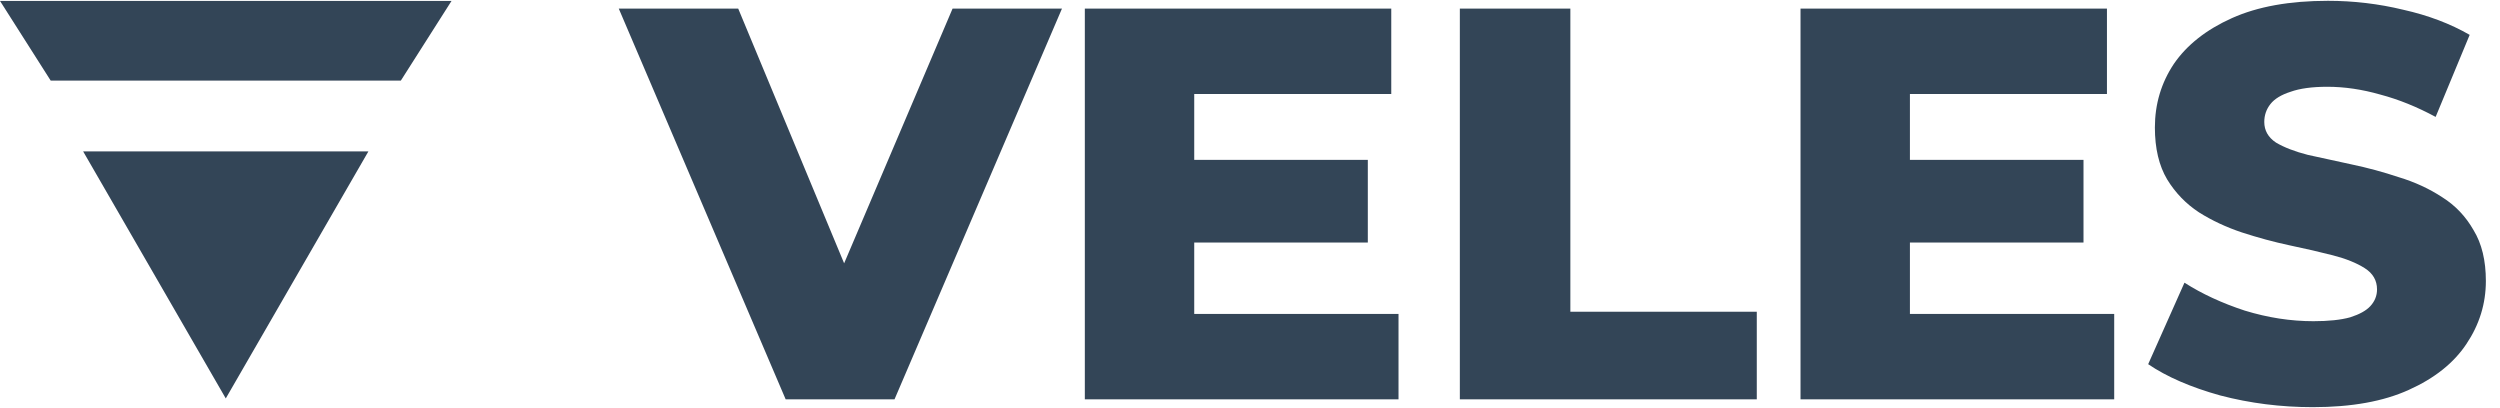
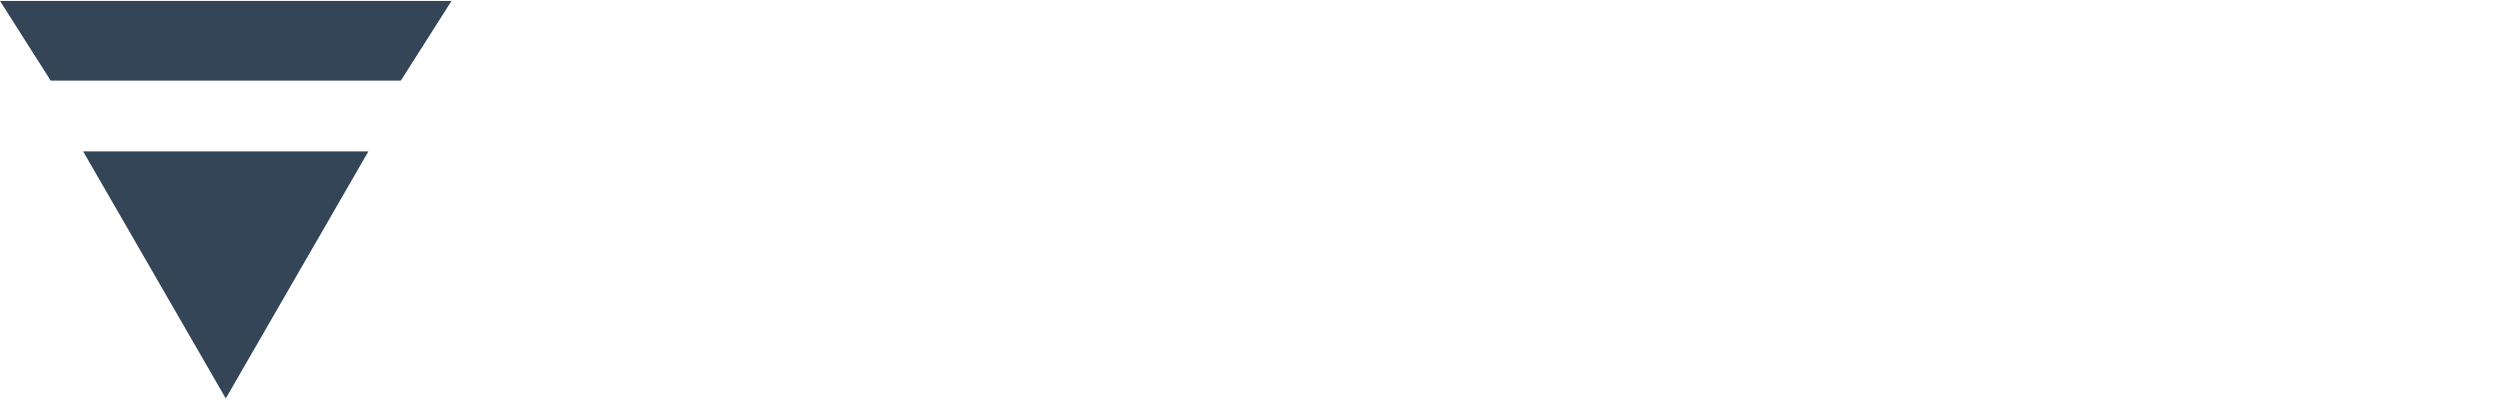
<svg xmlns="http://www.w3.org/2000/svg" width="1371" height="224" viewBox="0 0 1371 224" fill="none">
  <path d="M27.798 44.198L0 0.5H247.623L219.825 44.198H27.798Z" fill="#334557" />
  <path d="M123.811 218.501L45.603 83.041H202.019L123.811 218.501Z" fill="#334557" />
-   <path d="M430.86 219L339.338 4.733H404.842L481.978 190.227H443.41L522.383 4.733H582.378L490.549 219H430.86ZM594.92 219V4.733H762.967V51.566H654.915V172.167H766.946V219H594.92ZM650.63 132.987V87.685H750.111V132.987H650.63ZM800.578 219V4.733H861.185V170.943H963.421V219H800.578ZM987.404 219V4.733H1155.45V51.566H1047.4V172.167H1159.43V219H987.404ZM1043.11 132.987V87.685H1142.59V132.987H1043.11ZM1268.36 223.285C1250.81 223.285 1233.87 221.143 1217.55 216.857C1201.43 212.368 1188.27 206.654 1178.06 199.716L1197.96 155.026C1207.55 161.148 1218.57 166.25 1231.02 170.331C1243.67 174.208 1256.22 176.147 1268.67 176.147C1277.03 176.147 1283.77 175.432 1288.87 174.004C1293.97 172.371 1297.64 170.331 1299.89 167.882C1302.34 165.229 1303.56 162.168 1303.56 158.699C1303.56 153.802 1301.32 149.924 1296.83 147.068C1292.34 144.211 1286.52 141.864 1279.38 140.027C1272.24 138.191 1264.28 136.354 1255.51 134.518C1246.93 132.681 1238.26 130.334 1229.49 127.477C1220.92 124.621 1213.06 120.947 1205.92 116.458C1198.78 111.765 1192.96 105.745 1188.47 98.398C1183.98 90.848 1181.74 81.359 1181.74 69.931C1181.74 57.075 1185.21 45.444 1192.14 35.037C1199.29 24.629 1209.9 16.263 1223.98 9.937C1238.06 3.611 1255.61 0.448 1276.63 0.448C1290.71 0.448 1304.48 2.08 1317.95 5.345C1331.62 8.406 1343.76 12.998 1354.37 19.12L1335.7 64.116C1325.5 58.606 1315.4 54.525 1305.4 51.872C1295.4 49.015 1285.71 47.587 1276.32 47.587C1267.95 47.587 1261.22 48.505 1256.12 50.341C1251.02 51.974 1247.34 54.219 1245.1 57.075C1242.85 59.932 1241.73 63.197 1241.73 66.871C1241.73 71.564 1243.87 75.339 1248.16 78.196C1252.65 80.849 1258.46 83.094 1265.61 84.93C1272.95 86.563 1280.91 88.297 1289.48 90.134C1298.26 91.97 1306.93 94.317 1315.5 97.174C1324.28 99.827 1332.23 103.5 1339.38 108.193C1346.52 112.683 1352.23 118.703 1356.52 126.253C1361.01 133.599 1363.25 142.884 1363.25 154.108C1363.25 166.556 1359.68 178.085 1352.54 188.697C1345.6 199.104 1335.09 207.47 1321.01 213.796C1307.13 220.122 1289.58 223.285 1268.36 223.285Z" fill="#334557" />
</svg>